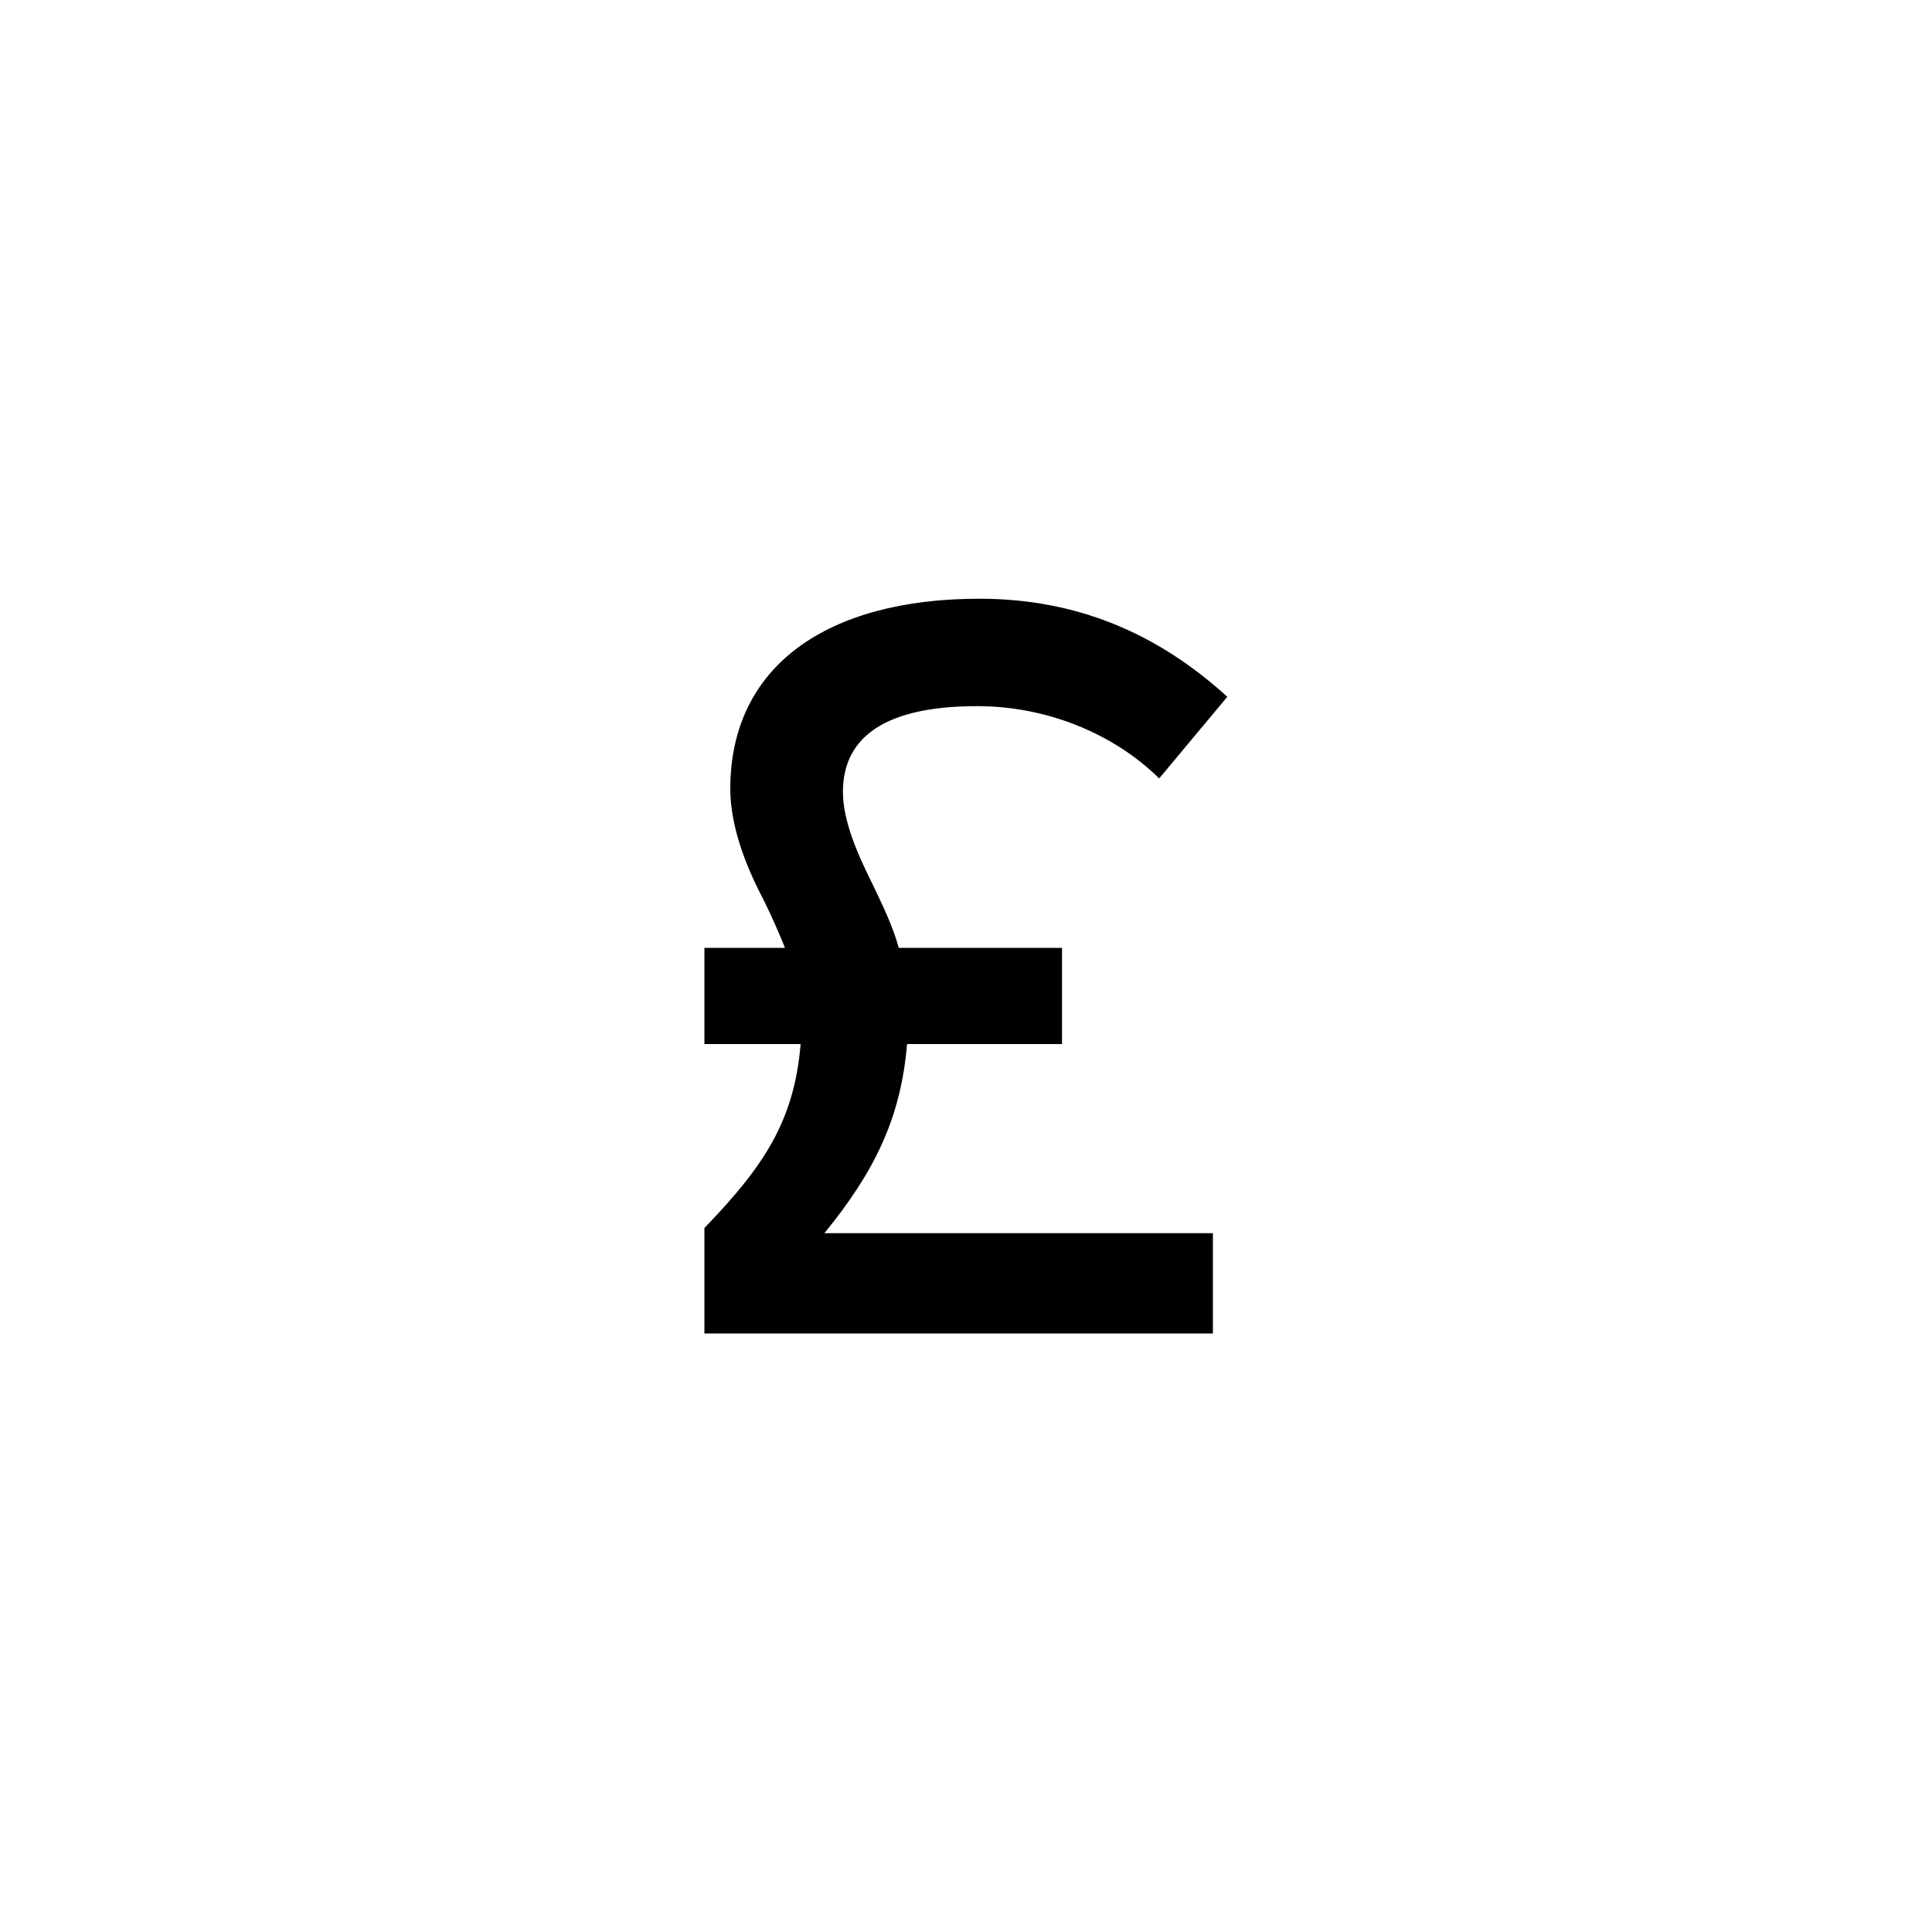
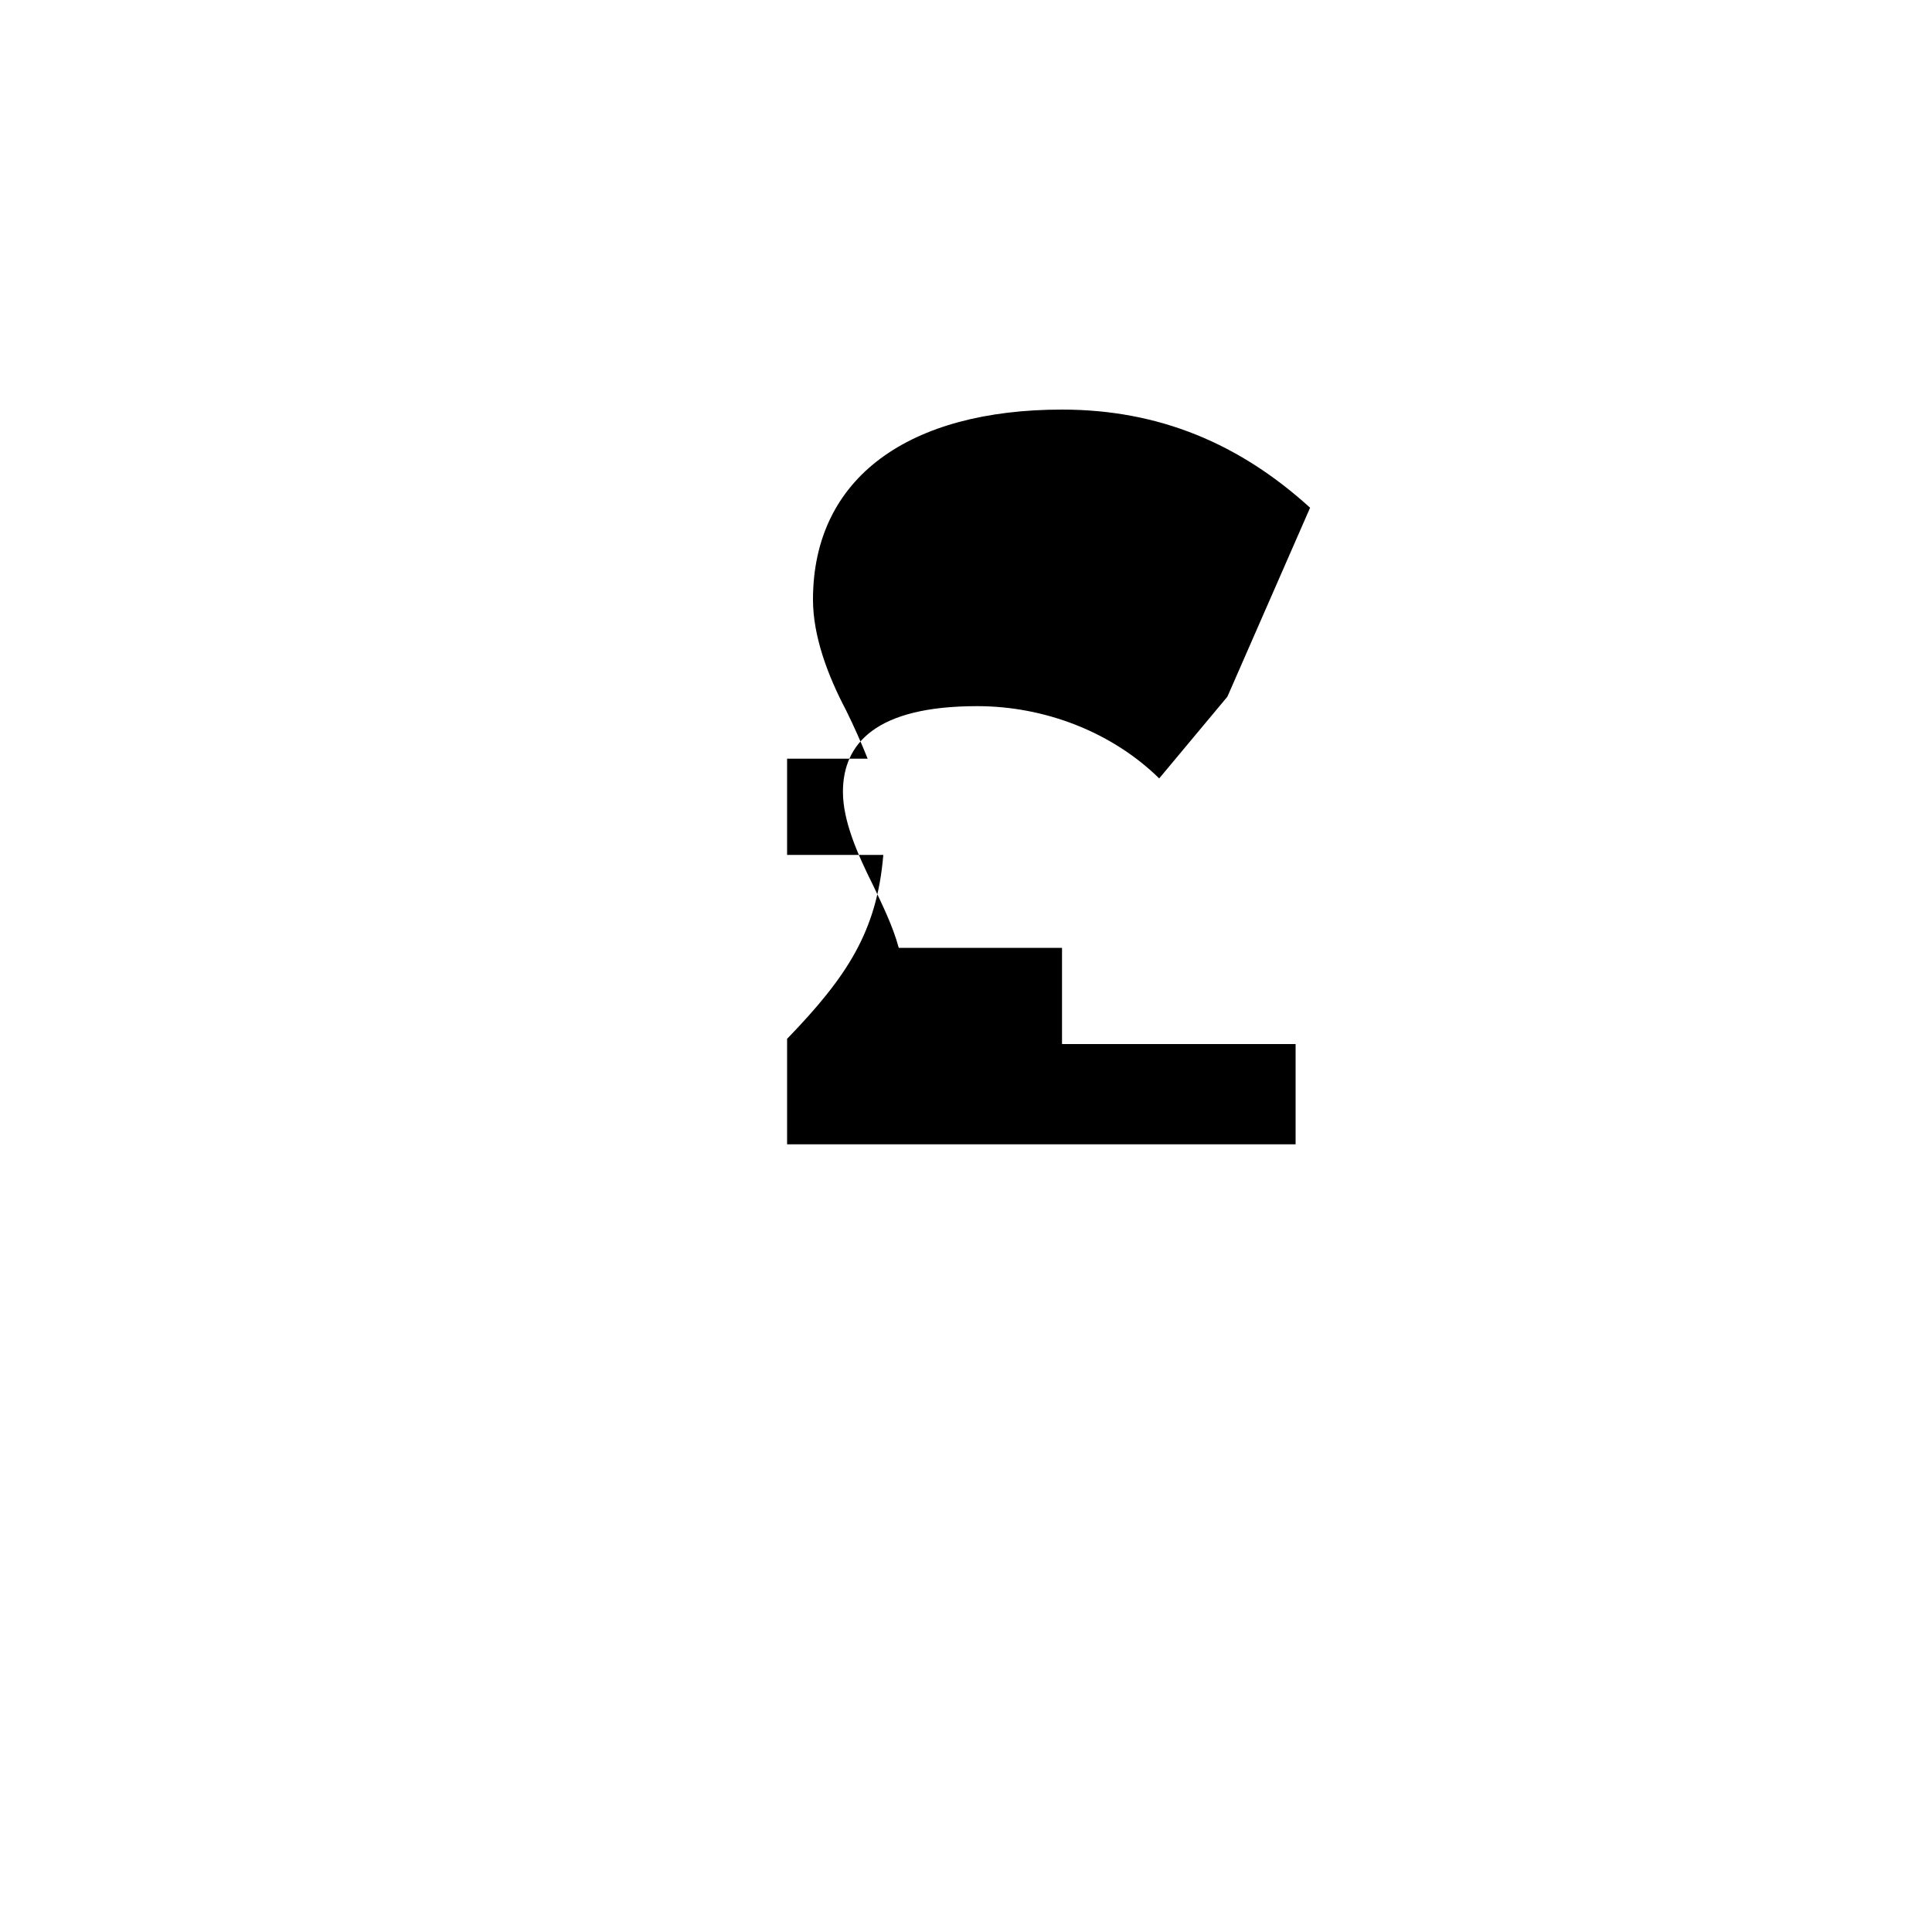
<svg xmlns="http://www.w3.org/2000/svg" id="Layer_1" data-name="Layer 1" viewBox="0 0 100 100">
  <defs>
    <style>
      .cls-1 {
        stroke-width: 0px;
      }
    </style>
  </defs>
-   <path class="cls-1" d="m63.53,36.06l-3.53,4.23c-2.46-2.41-5.94-3.74-9.42-3.74-5.24,0-6.95,1.93-6.95,4.44,0,1.5.75,3.21,1.55,4.81.48,1.02,1.02,2.09,1.34,3.26h8.45v4.98h-8.02c-.32,3.8-1.66,6.58-4.28,9.79h20.11v5.19h-26.32v-5.46c3.1-3.21,4.65-5.56,4.98-9.52h-4.98v-4.98h4.17c-.32-.8-.7-1.66-1.12-2.51-.96-1.82-1.71-3.85-1.71-5.72,0-6.37,5.03-9.84,12.89-9.84,5.03,0,9.2,1.77,12.84,5.08Z" />
+   <path class="cls-1" d="m63.53,36.06l-3.53,4.23c-2.46-2.41-5.94-3.74-9.42-3.74-5.24,0-6.95,1.93-6.95,4.44,0,1.5.75,3.21,1.55,4.81.48,1.02,1.02,2.09,1.34,3.26h8.45v4.98h-8.02h20.11v5.19h-26.32v-5.46c3.1-3.21,4.65-5.56,4.98-9.52h-4.98v-4.98h4.17c-.32-.8-.7-1.66-1.12-2.51-.96-1.82-1.71-3.85-1.71-5.72,0-6.37,5.03-9.84,12.89-9.84,5.03,0,9.2,1.77,12.84,5.08Z" />
</svg>